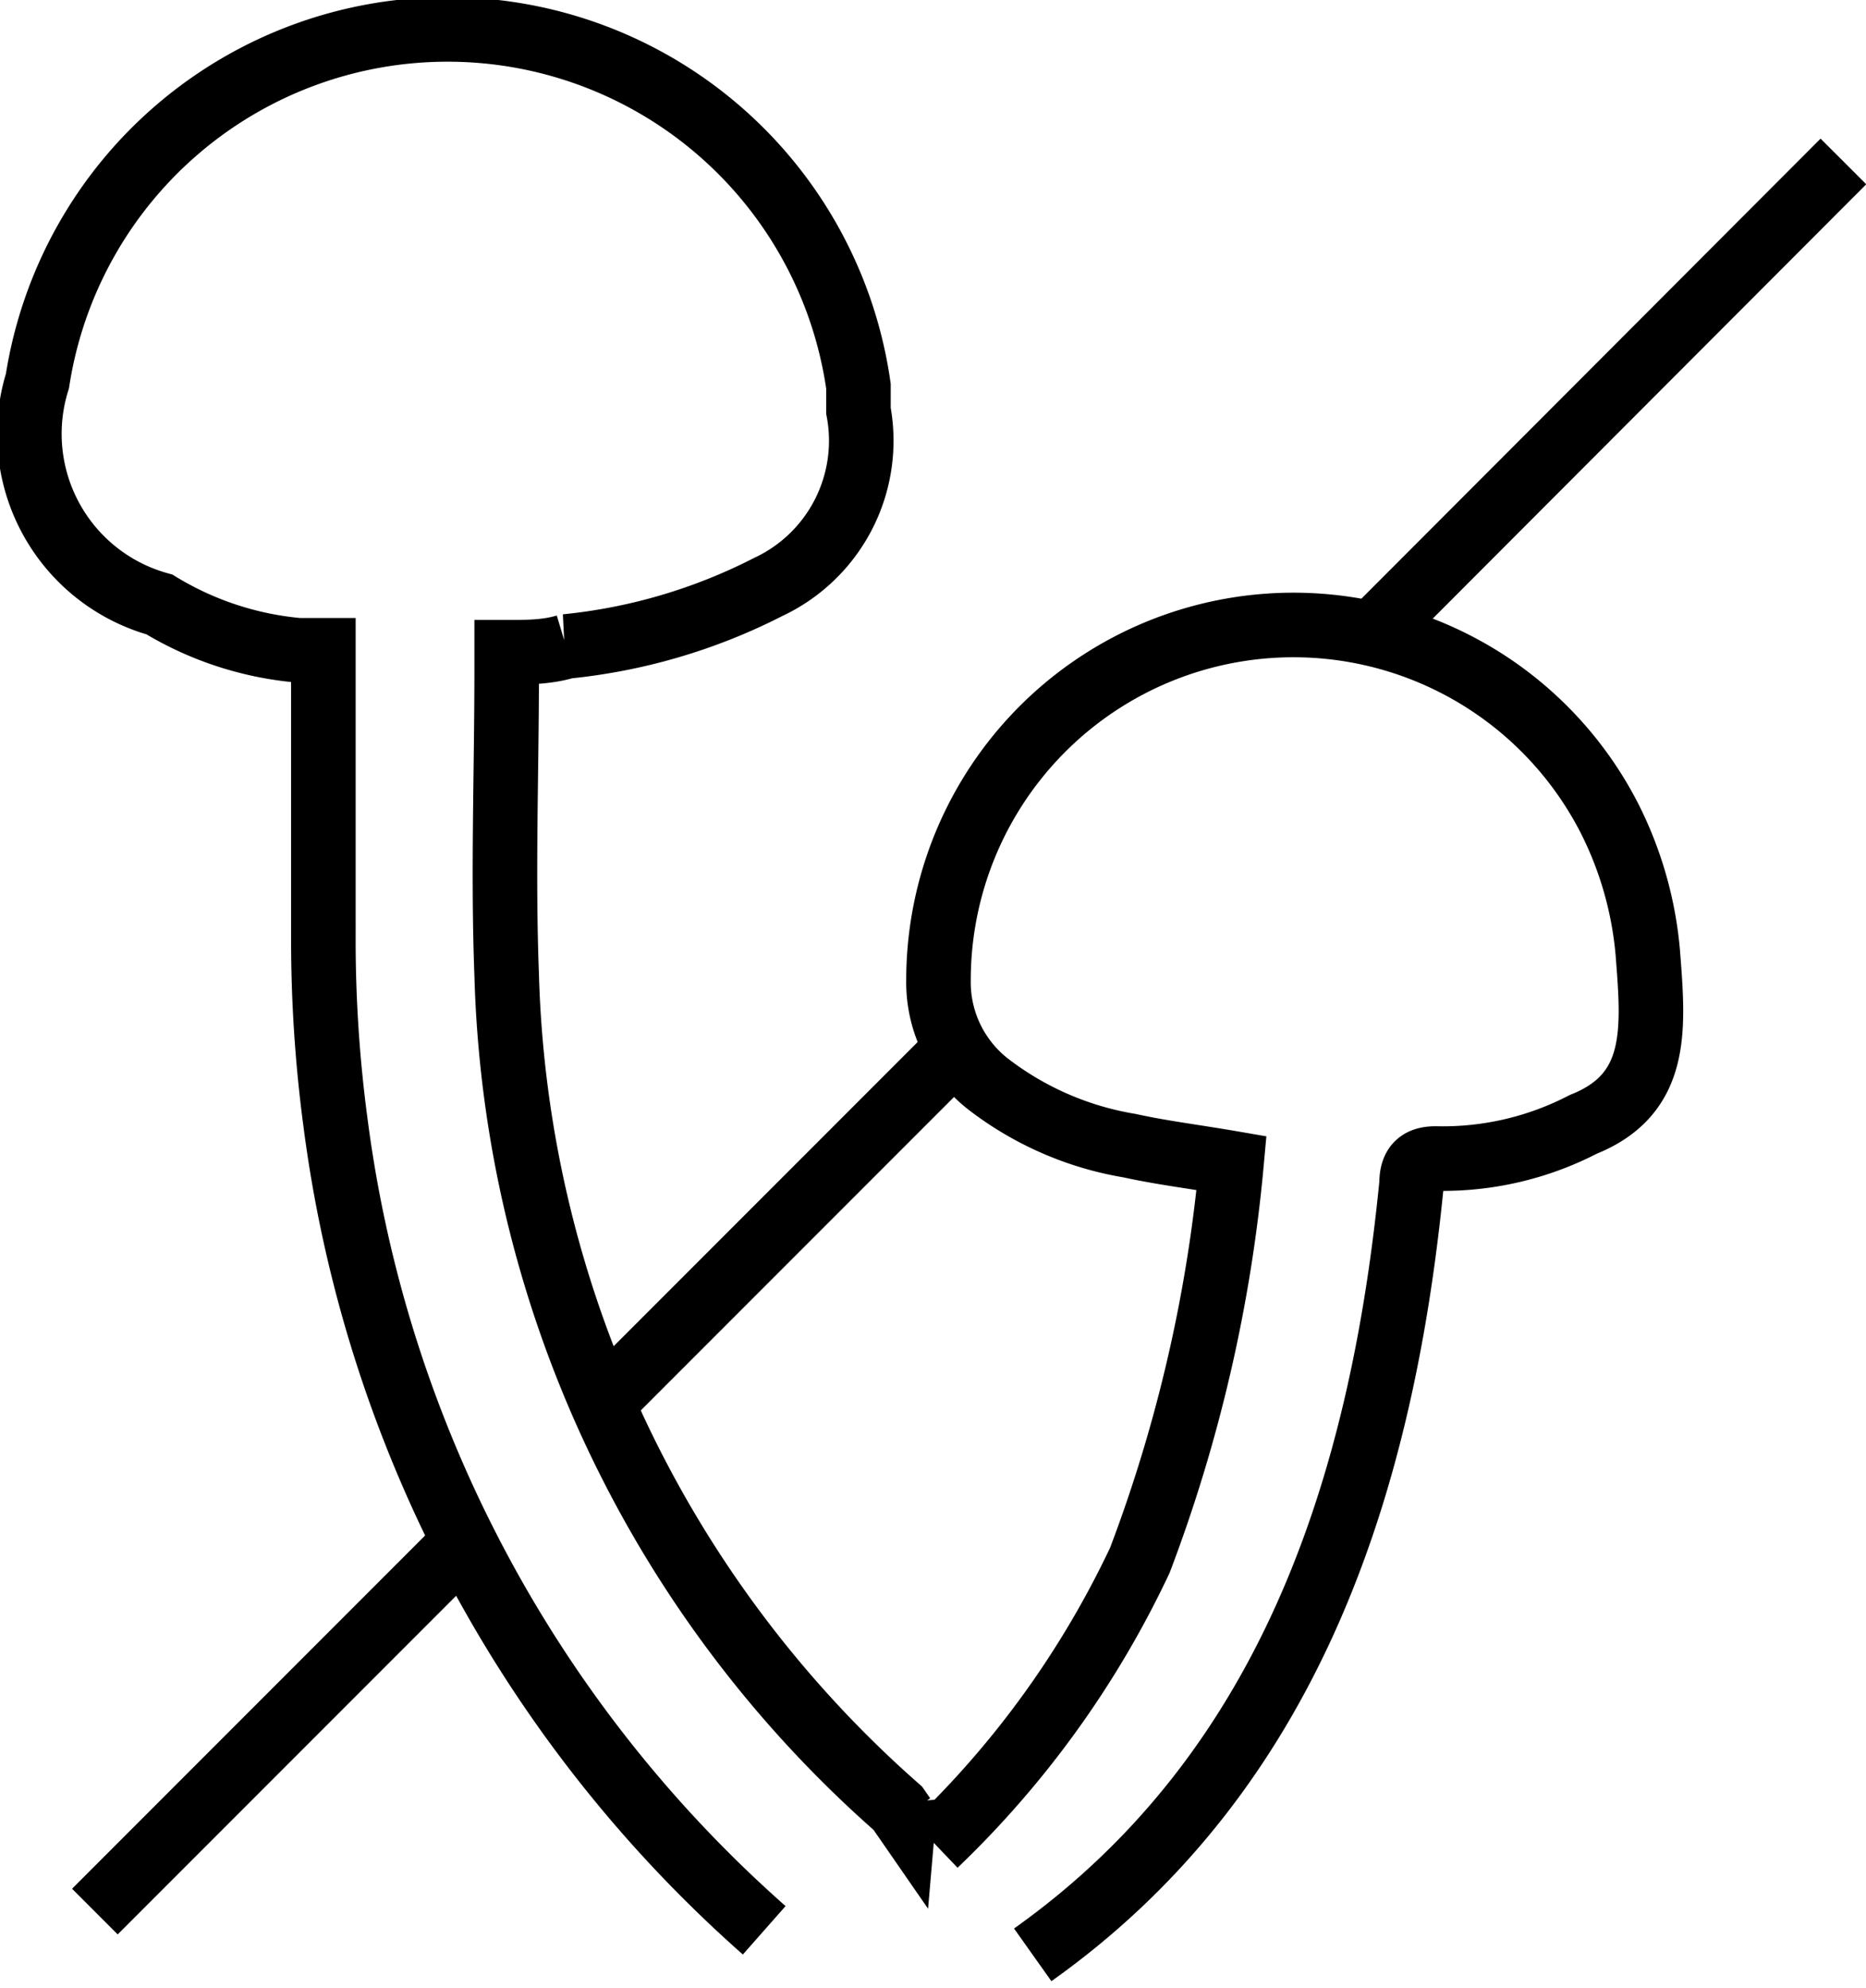
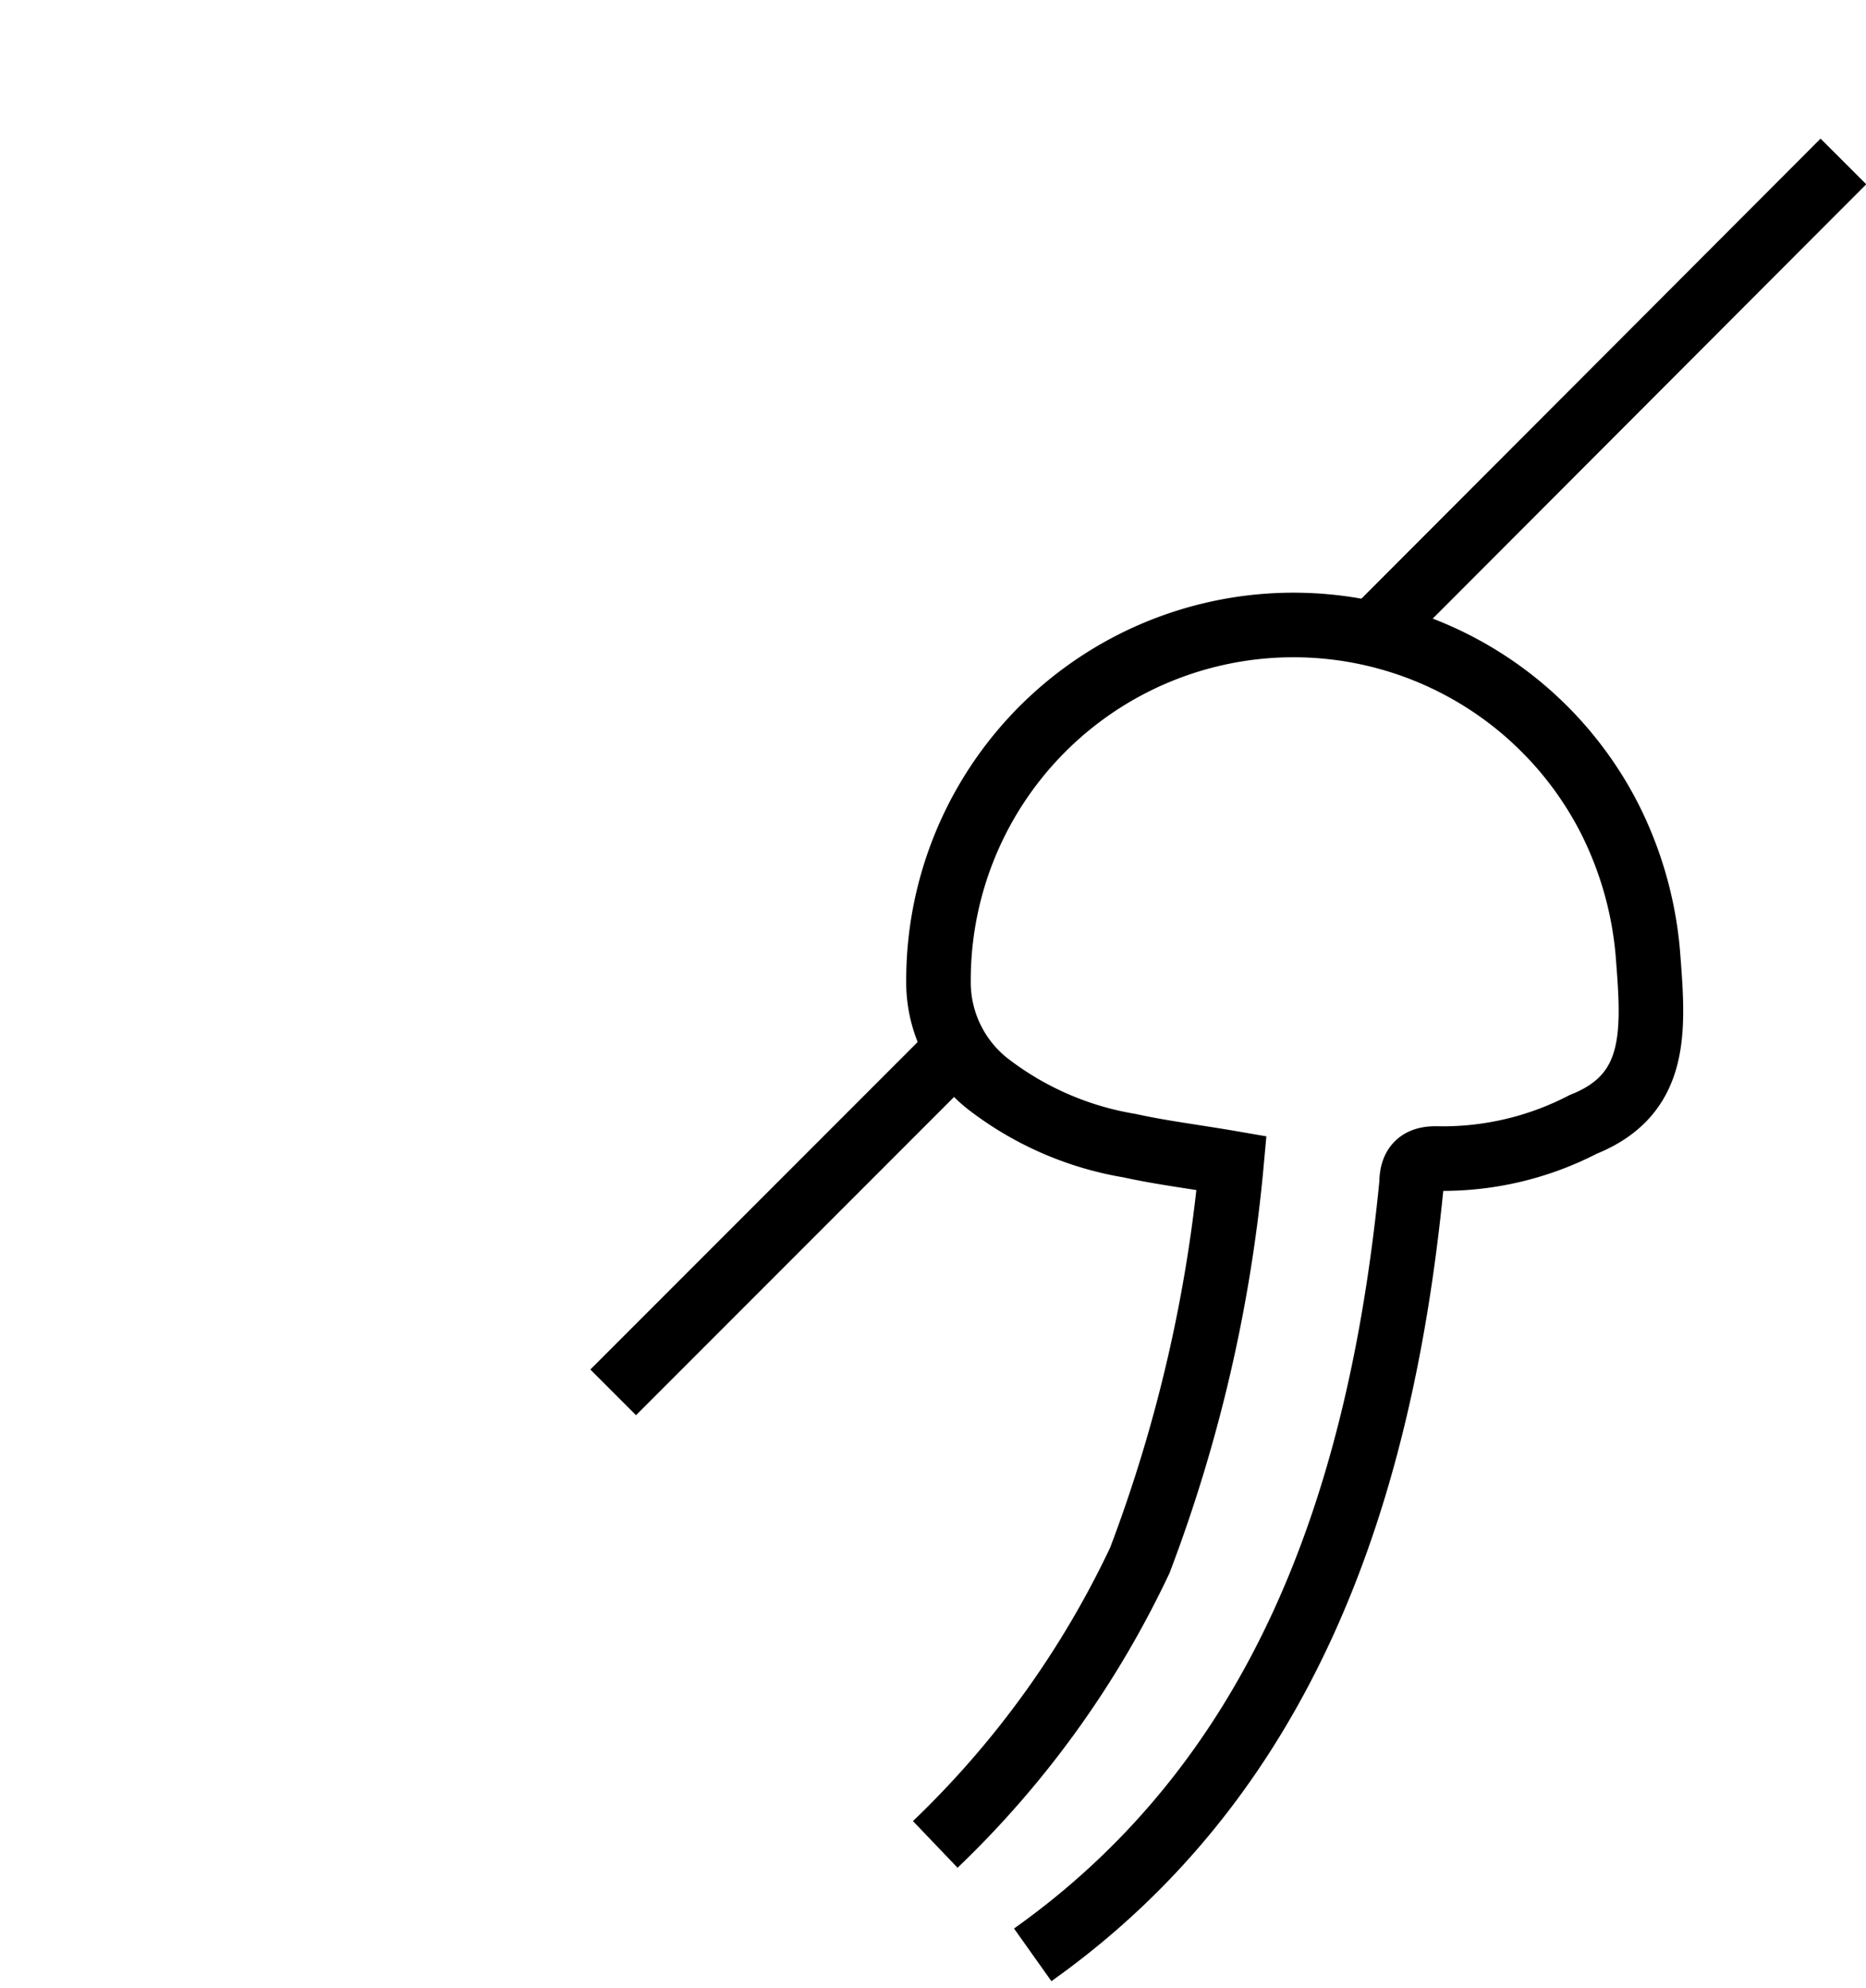
<svg xmlns="http://www.w3.org/2000/svg" viewBox="0 0 28.91 30.78">
  <defs>
    <style>.cls-1{fill:none;stroke:#000;stroke-miterlimit:10;}</style>
  </defs>
  <g id="Layer_2" data-name="Layer 2">
    <g id="Layer_1-2" data-name="Layer 1">
      <line class="cls-1" x1="21.18" y1="9.89" x2="28.56" y2="2.5" />
-       <line class="cls-1" x1="1.47" y1="29.6" x2="7.12" y2="23.95" />
      <line class="cls-1" x1="9.5" y1="21.56" x2="14.66" y2="16.4" />
-       <path class="cls-1" d="M14,27.91a1.28,1.28,0,0,1,0,.22L13.91,28A17.83,17.83,0,0,1,7.85,15.1c-.06-1.58,0-3.15,0-4.72,0-.09,0-.18,0-.28.32,0,.62,0,.92-.09a8.77,8.77,0,0,0,3.13-.92,2.5,2.5,0,0,0,1.4-2.73c0-.12,0-.25,0-.38A6.43,6.43,0,0,0,.58,5.9,2.74,2.74,0,0,0,2.47,9.36a5,5,0,0,0,2.16.71l.38,0c0,1.51,0,3,0,4.44a21.36,21.36,0,0,0,.19,2.89,20.12,20.12,0,0,0,6.64,12.49" />
      <path class="cls-1" d="M16,30.27h0c3.93-2.79,5.4-7.16,5.87-11.95,0-.3.15-.39.41-.38a4.73,4.73,0,0,0,2.25-.53c1.18-.47,1.09-1.48,1-2.65a5.7,5.7,0,0,0-.6-2.1,5.5,5.5,0,0,0-10.39,2.52,2,2,0,0,0,.8,1.63,4.91,4.91,0,0,0,2.16.93c.5.11,1,.17,1.58.27a23.26,23.26,0,0,1-1.42,6.15,14.85,14.85,0,0,1-3.17,4.4" />
    </g>
  </g>
</svg>